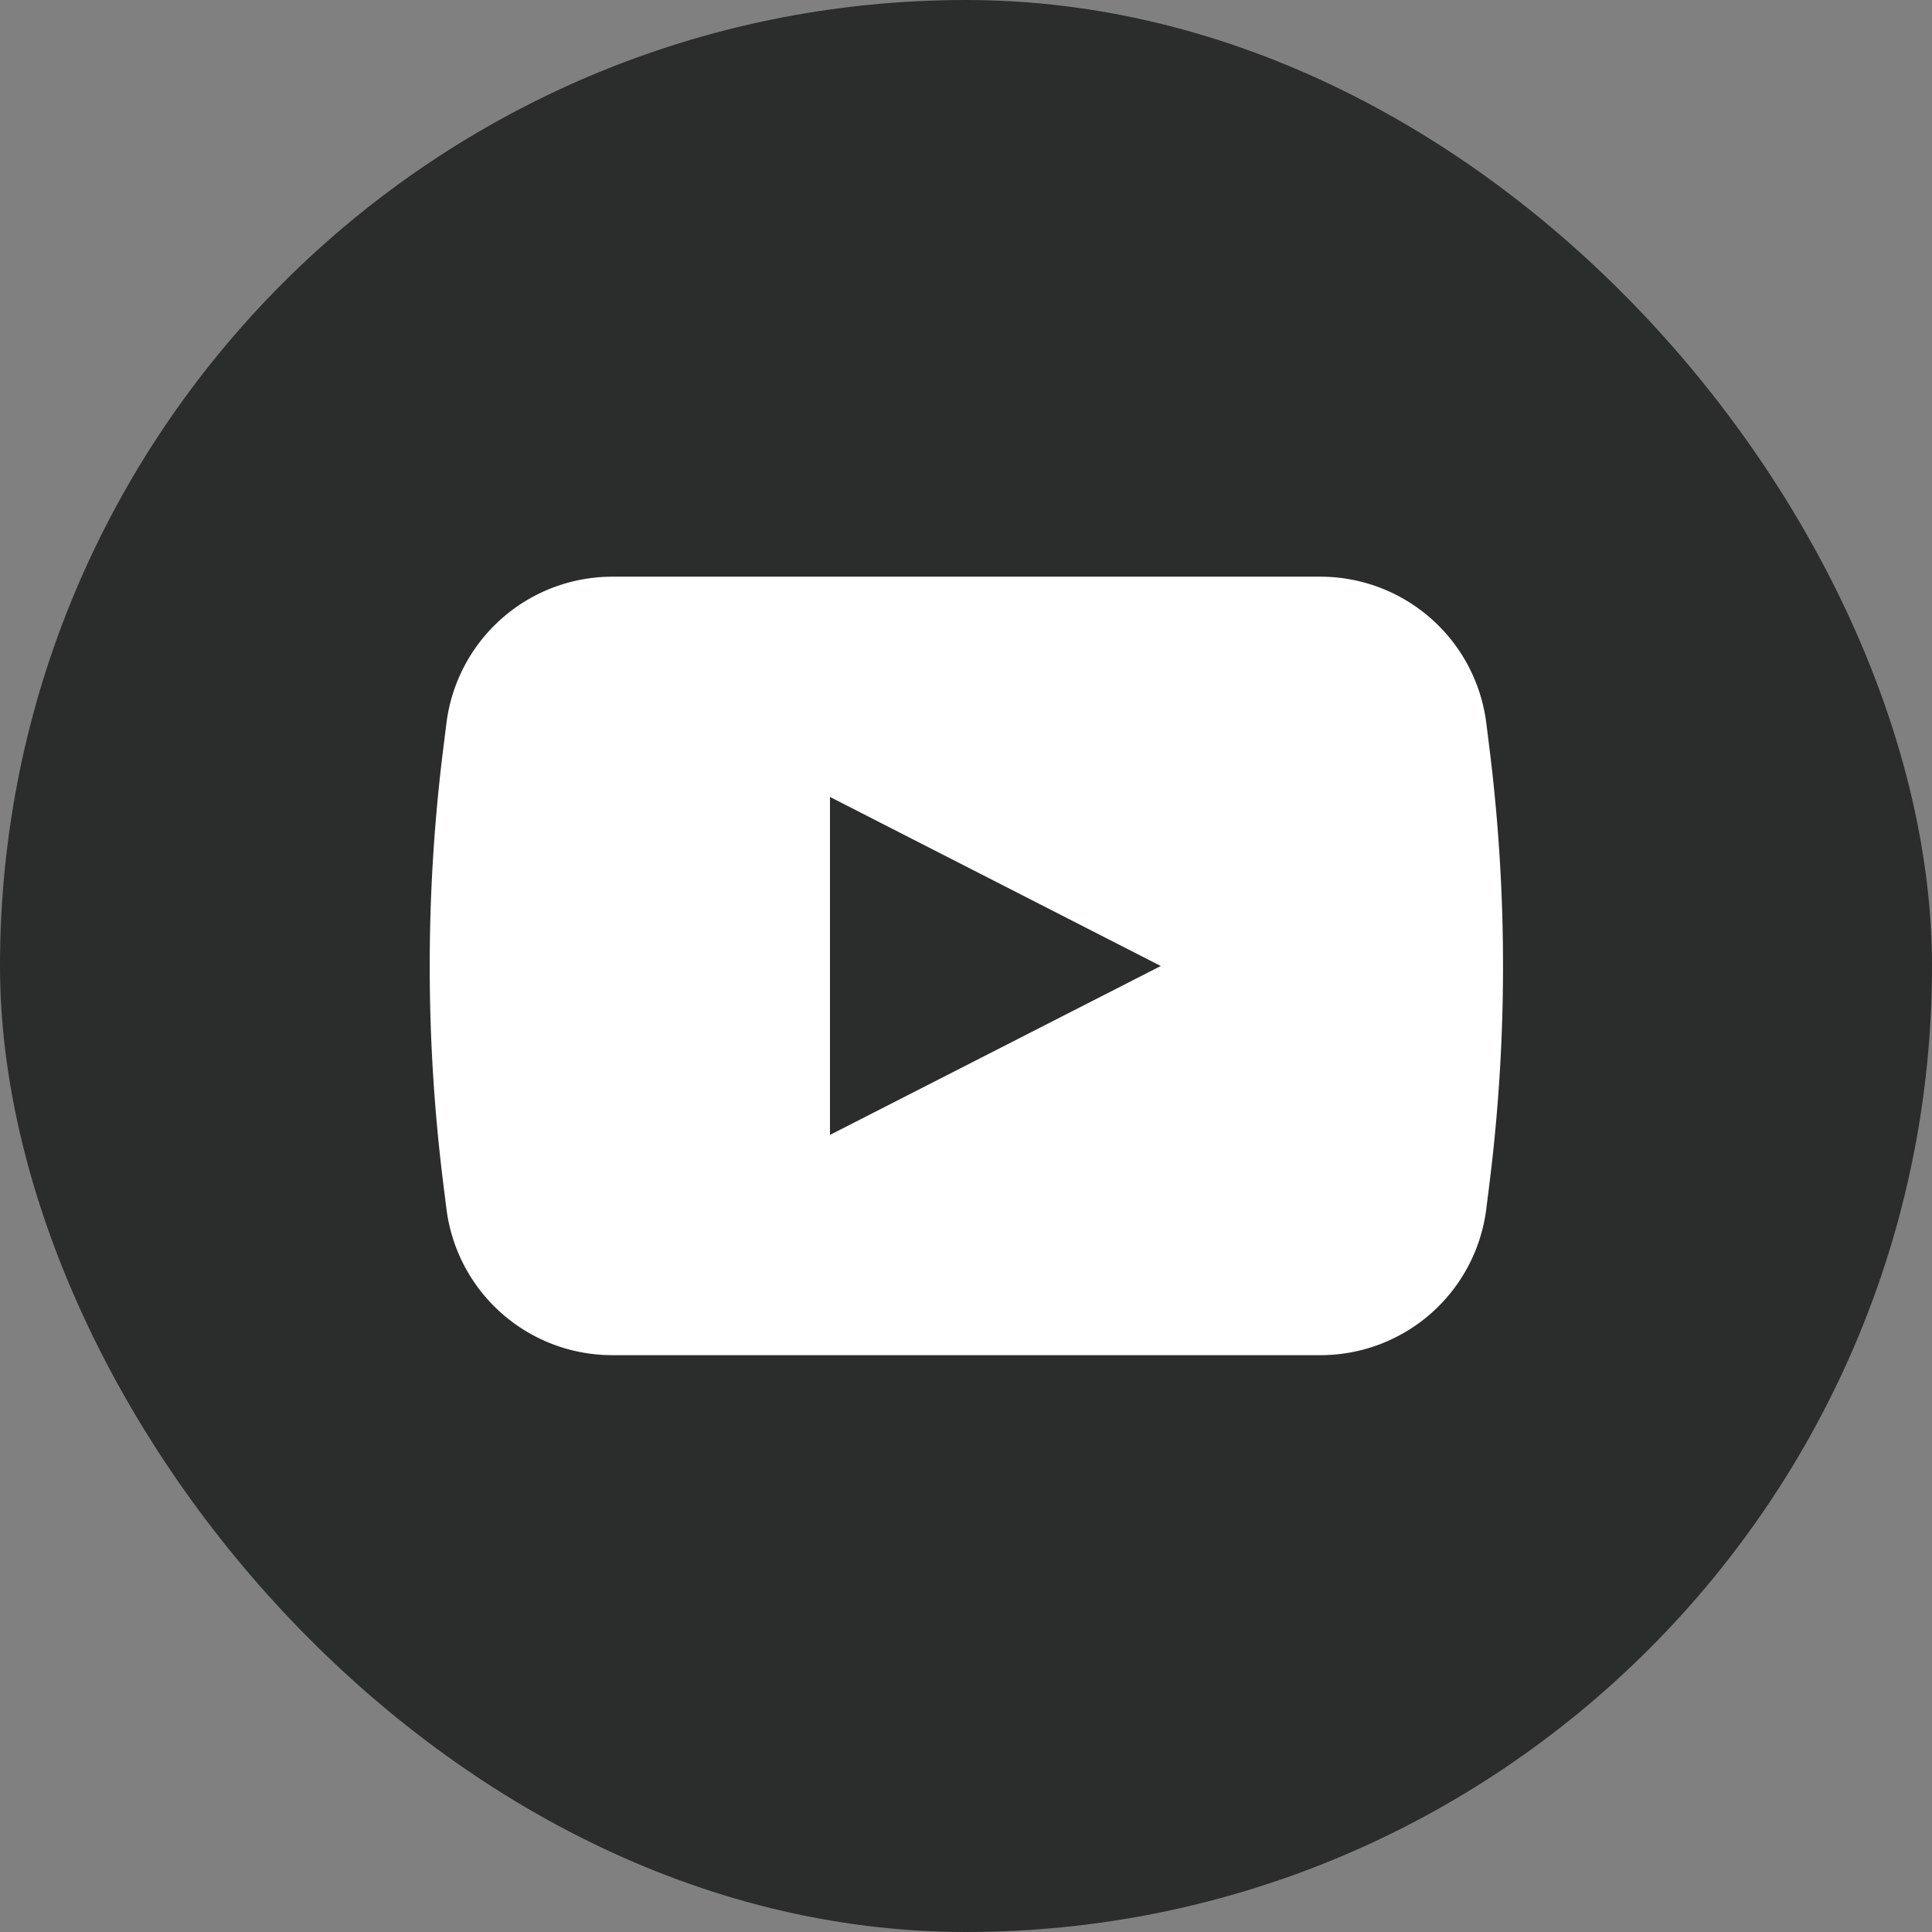
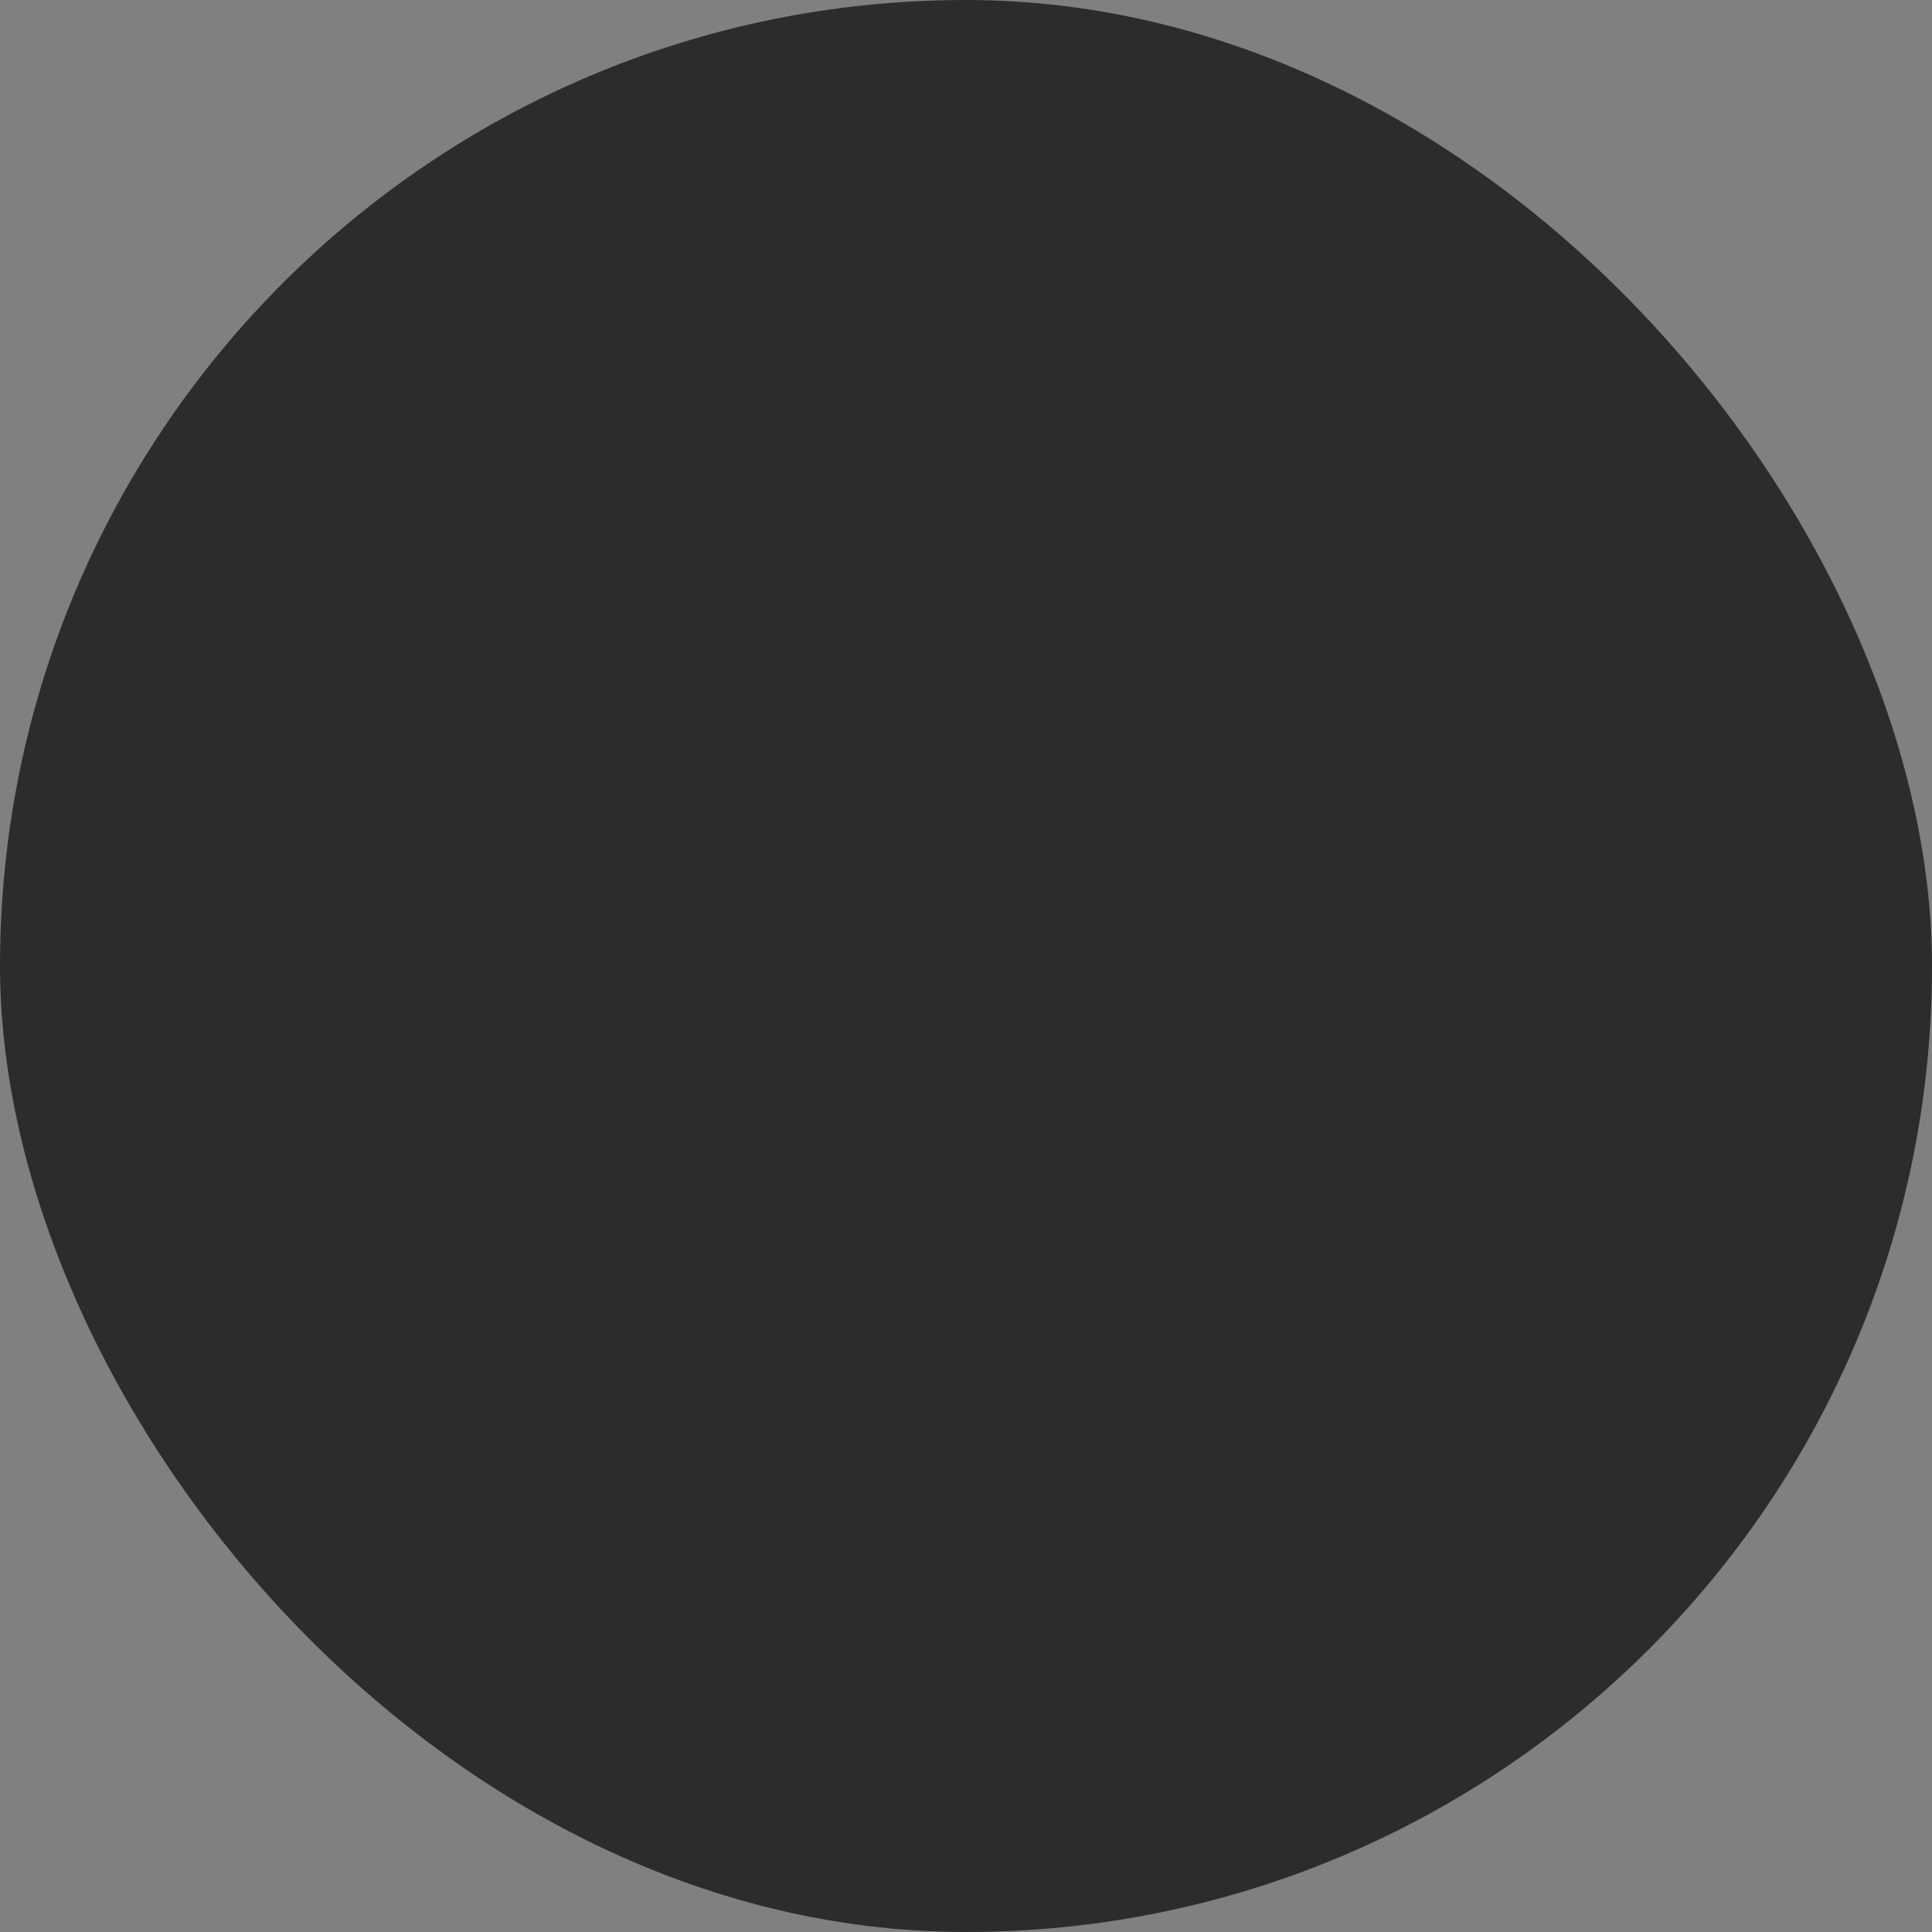
<svg xmlns="http://www.w3.org/2000/svg" viewBox="0 0 129.82 129.82">
  <rect x="0" y="0" width="129.82" height="129.82" fill="#808080" stroke="none" />
  <defs>
    <style>.cls-1{fill:#2b2c2c;stroke:#2b2c2c;stroke-miterlimit:10;}.cls-2{fill:#fff;}</style>
  </defs>
  <g id="Warstwa_2" data-name="Warstwa 2">
    <g id="Ńëîé_1" data-name="Ńëîé 1">
      <rect class="cls-1" x="0.5" y="0.5" width="128.82" height="128.82" rx="64.41" />
-       <path class="cls-2" d="M100.08,50.26l-.21-1.68a11.24,11.24,0,0,0-11.14-9.83H41.09A11.24,11.24,0,0,0,30,48.58l-.21,1.68a117.74,117.74,0,0,0,0,29.3L30,81.24a11.23,11.23,0,0,0,11.14,9.82H88.73a11.23,11.23,0,0,0,11.14-9.82l.21-1.68A117.74,117.74,0,0,0,100.08,50.26Zm-44.31,26V53.55L78,64.91Z" />
    </g>
  </g>
</svg>